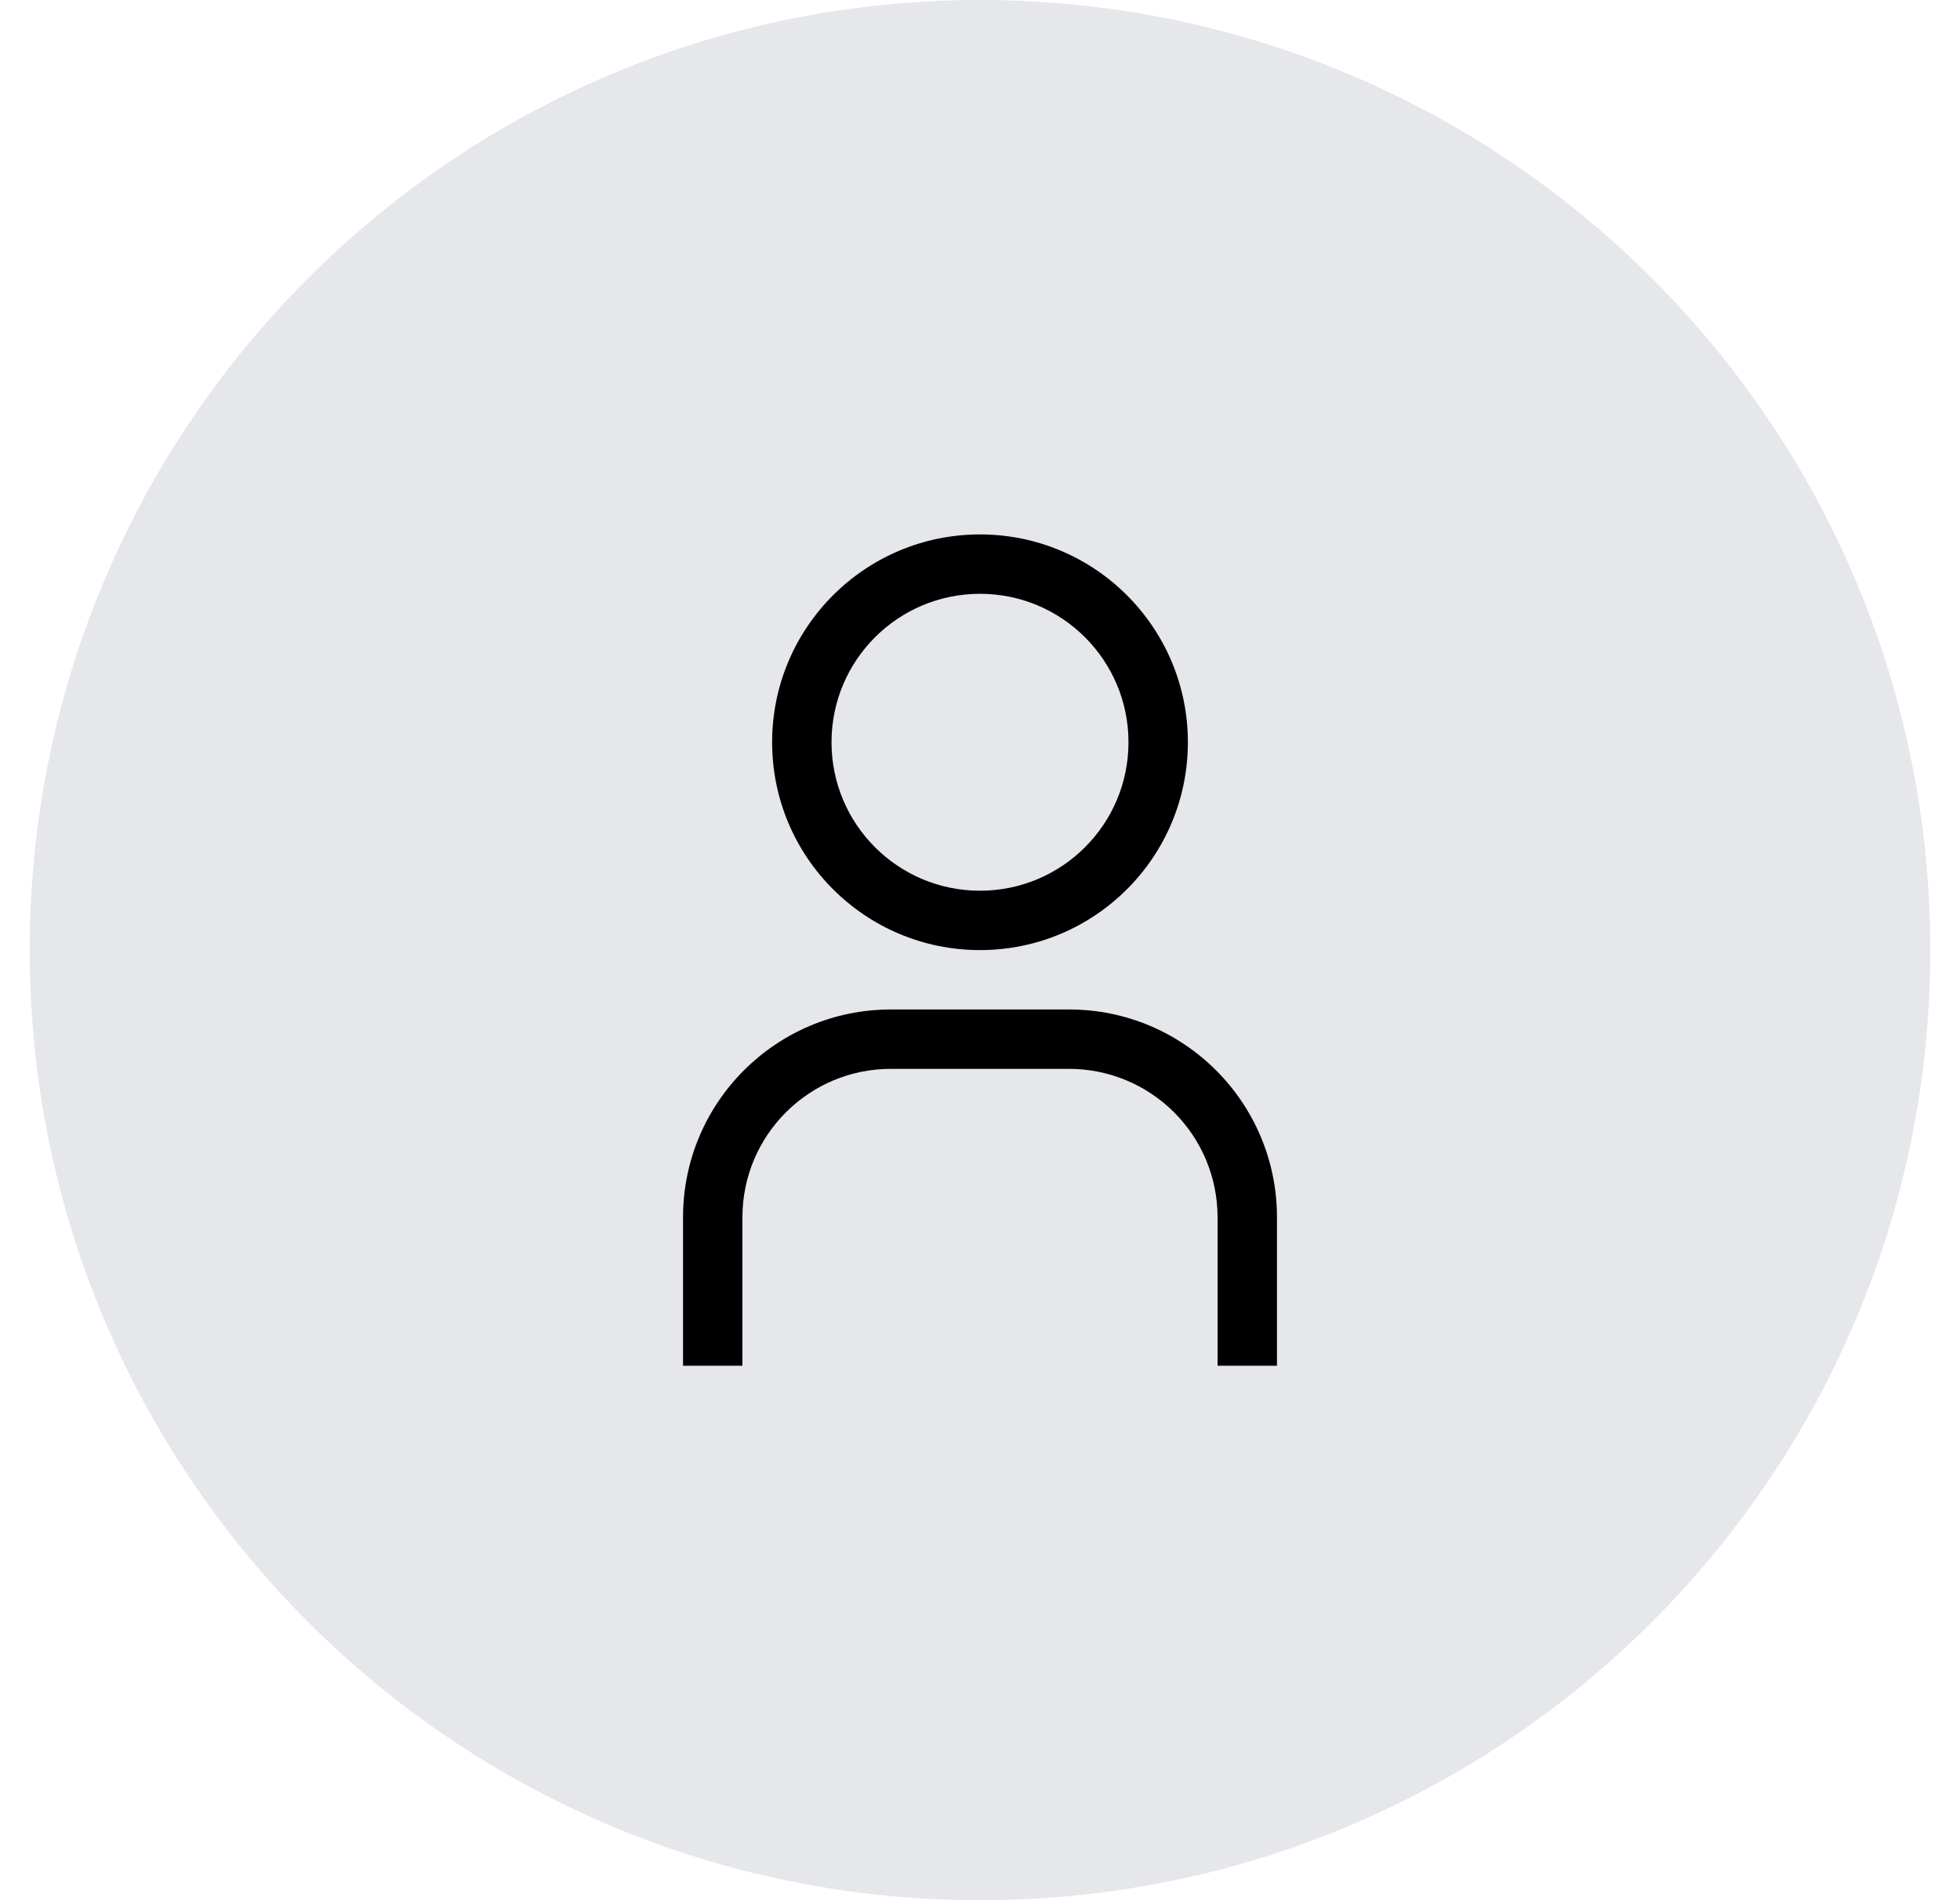
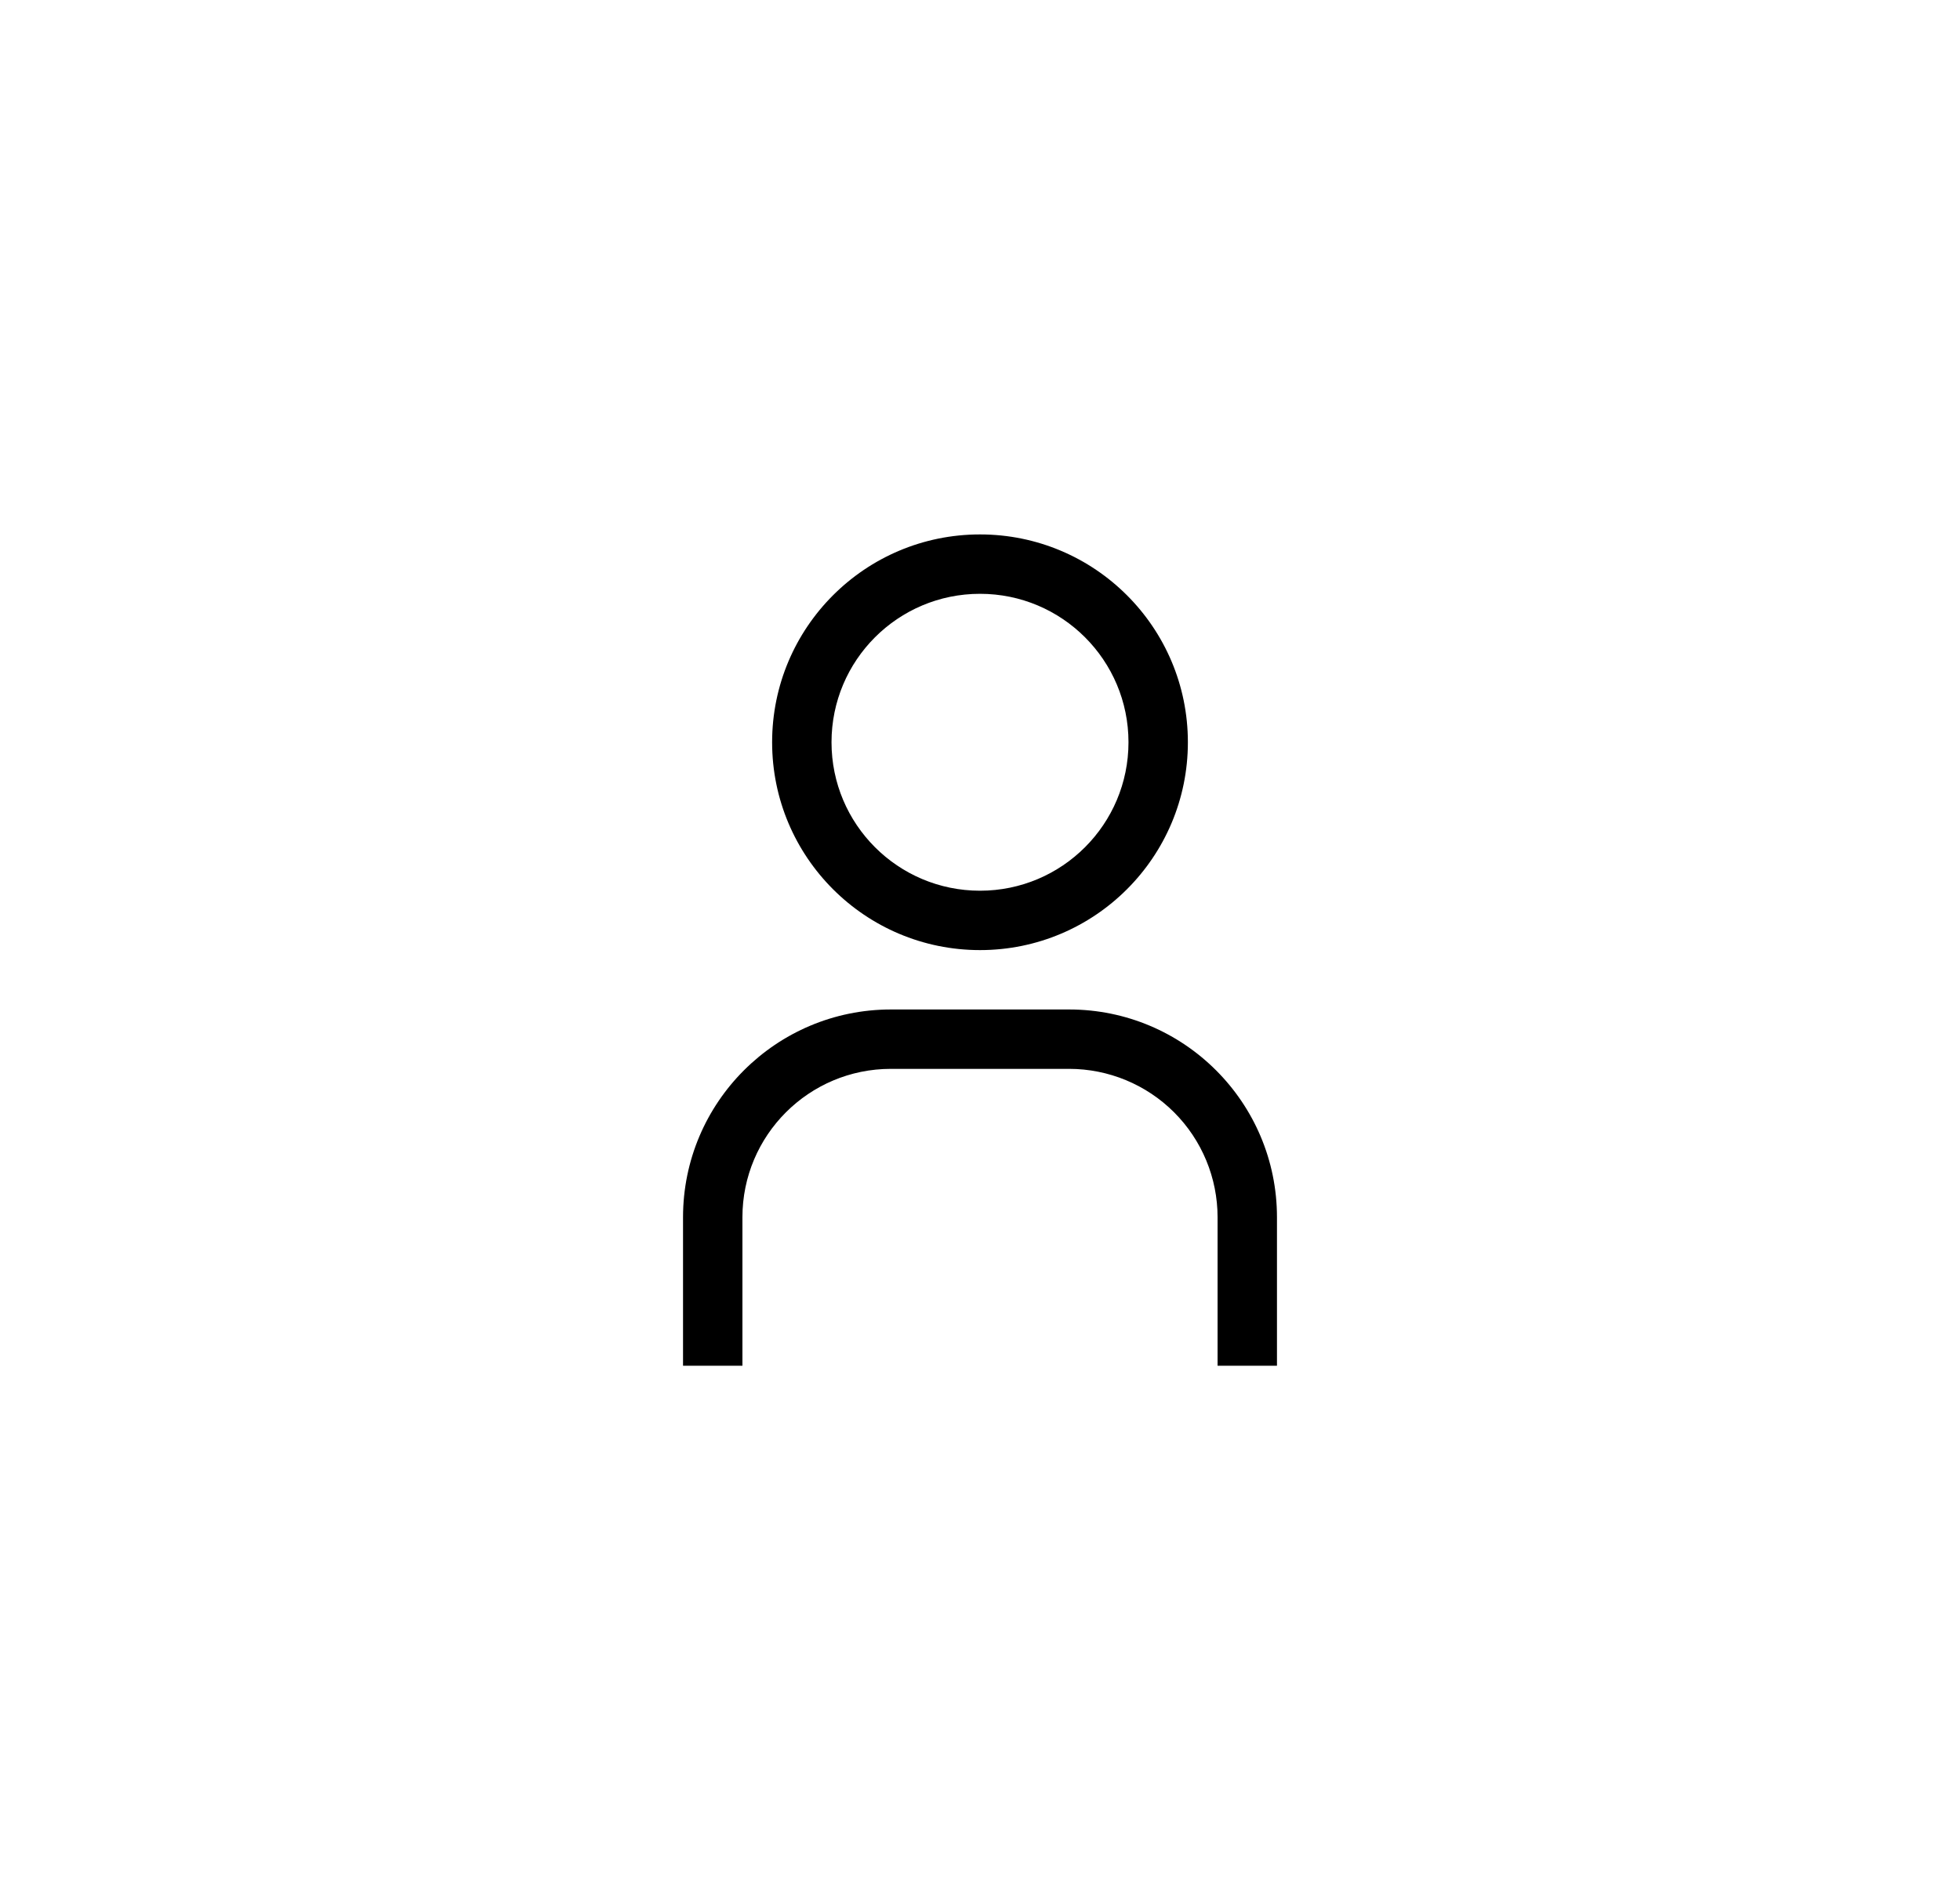
<svg xmlns="http://www.w3.org/2000/svg" width="33" height="32" viewBox="0 0 33 32" fill="none">
-   <path d="M0.5 16C0.5 7.163 7.663 0 16.5 0C25.337 0 32.5 7.163 32.5 16C32.5 24.837 25.337 32 16.5 32C7.663 32 0.5 24.837 0.5 16Z" fill="#E5E7EB" />
  <path fill-rule="evenodd" clip-rule="evenodd" d="M16.5 10C17.881 10 19 11.119 19 12.5C19 13.881 17.881 15 16.5 15C15.119 15 14 13.881 14 12.5C14 11.119 15.119 10 16.5 10ZM16.5 9C14.567 9 13 10.567 13 12.5C13 14.433 14.567 16 16.5 16C18.433 16 20 14.433 20 12.5C20 10.567 18.433 9 16.5 9ZM21.5 23H20.5V20.5C20.5 19.837 20.237 19.201 19.768 18.732C19.299 18.263 18.663 18 18 18H15C13.619 18 12.5 19.119 12.5 20.5V23H11.5V20.5C11.5 18.567 13.067 17 15 17H18C19.933 17 21.5 18.567 21.5 20.5V23Z" fill="black" />
</svg>